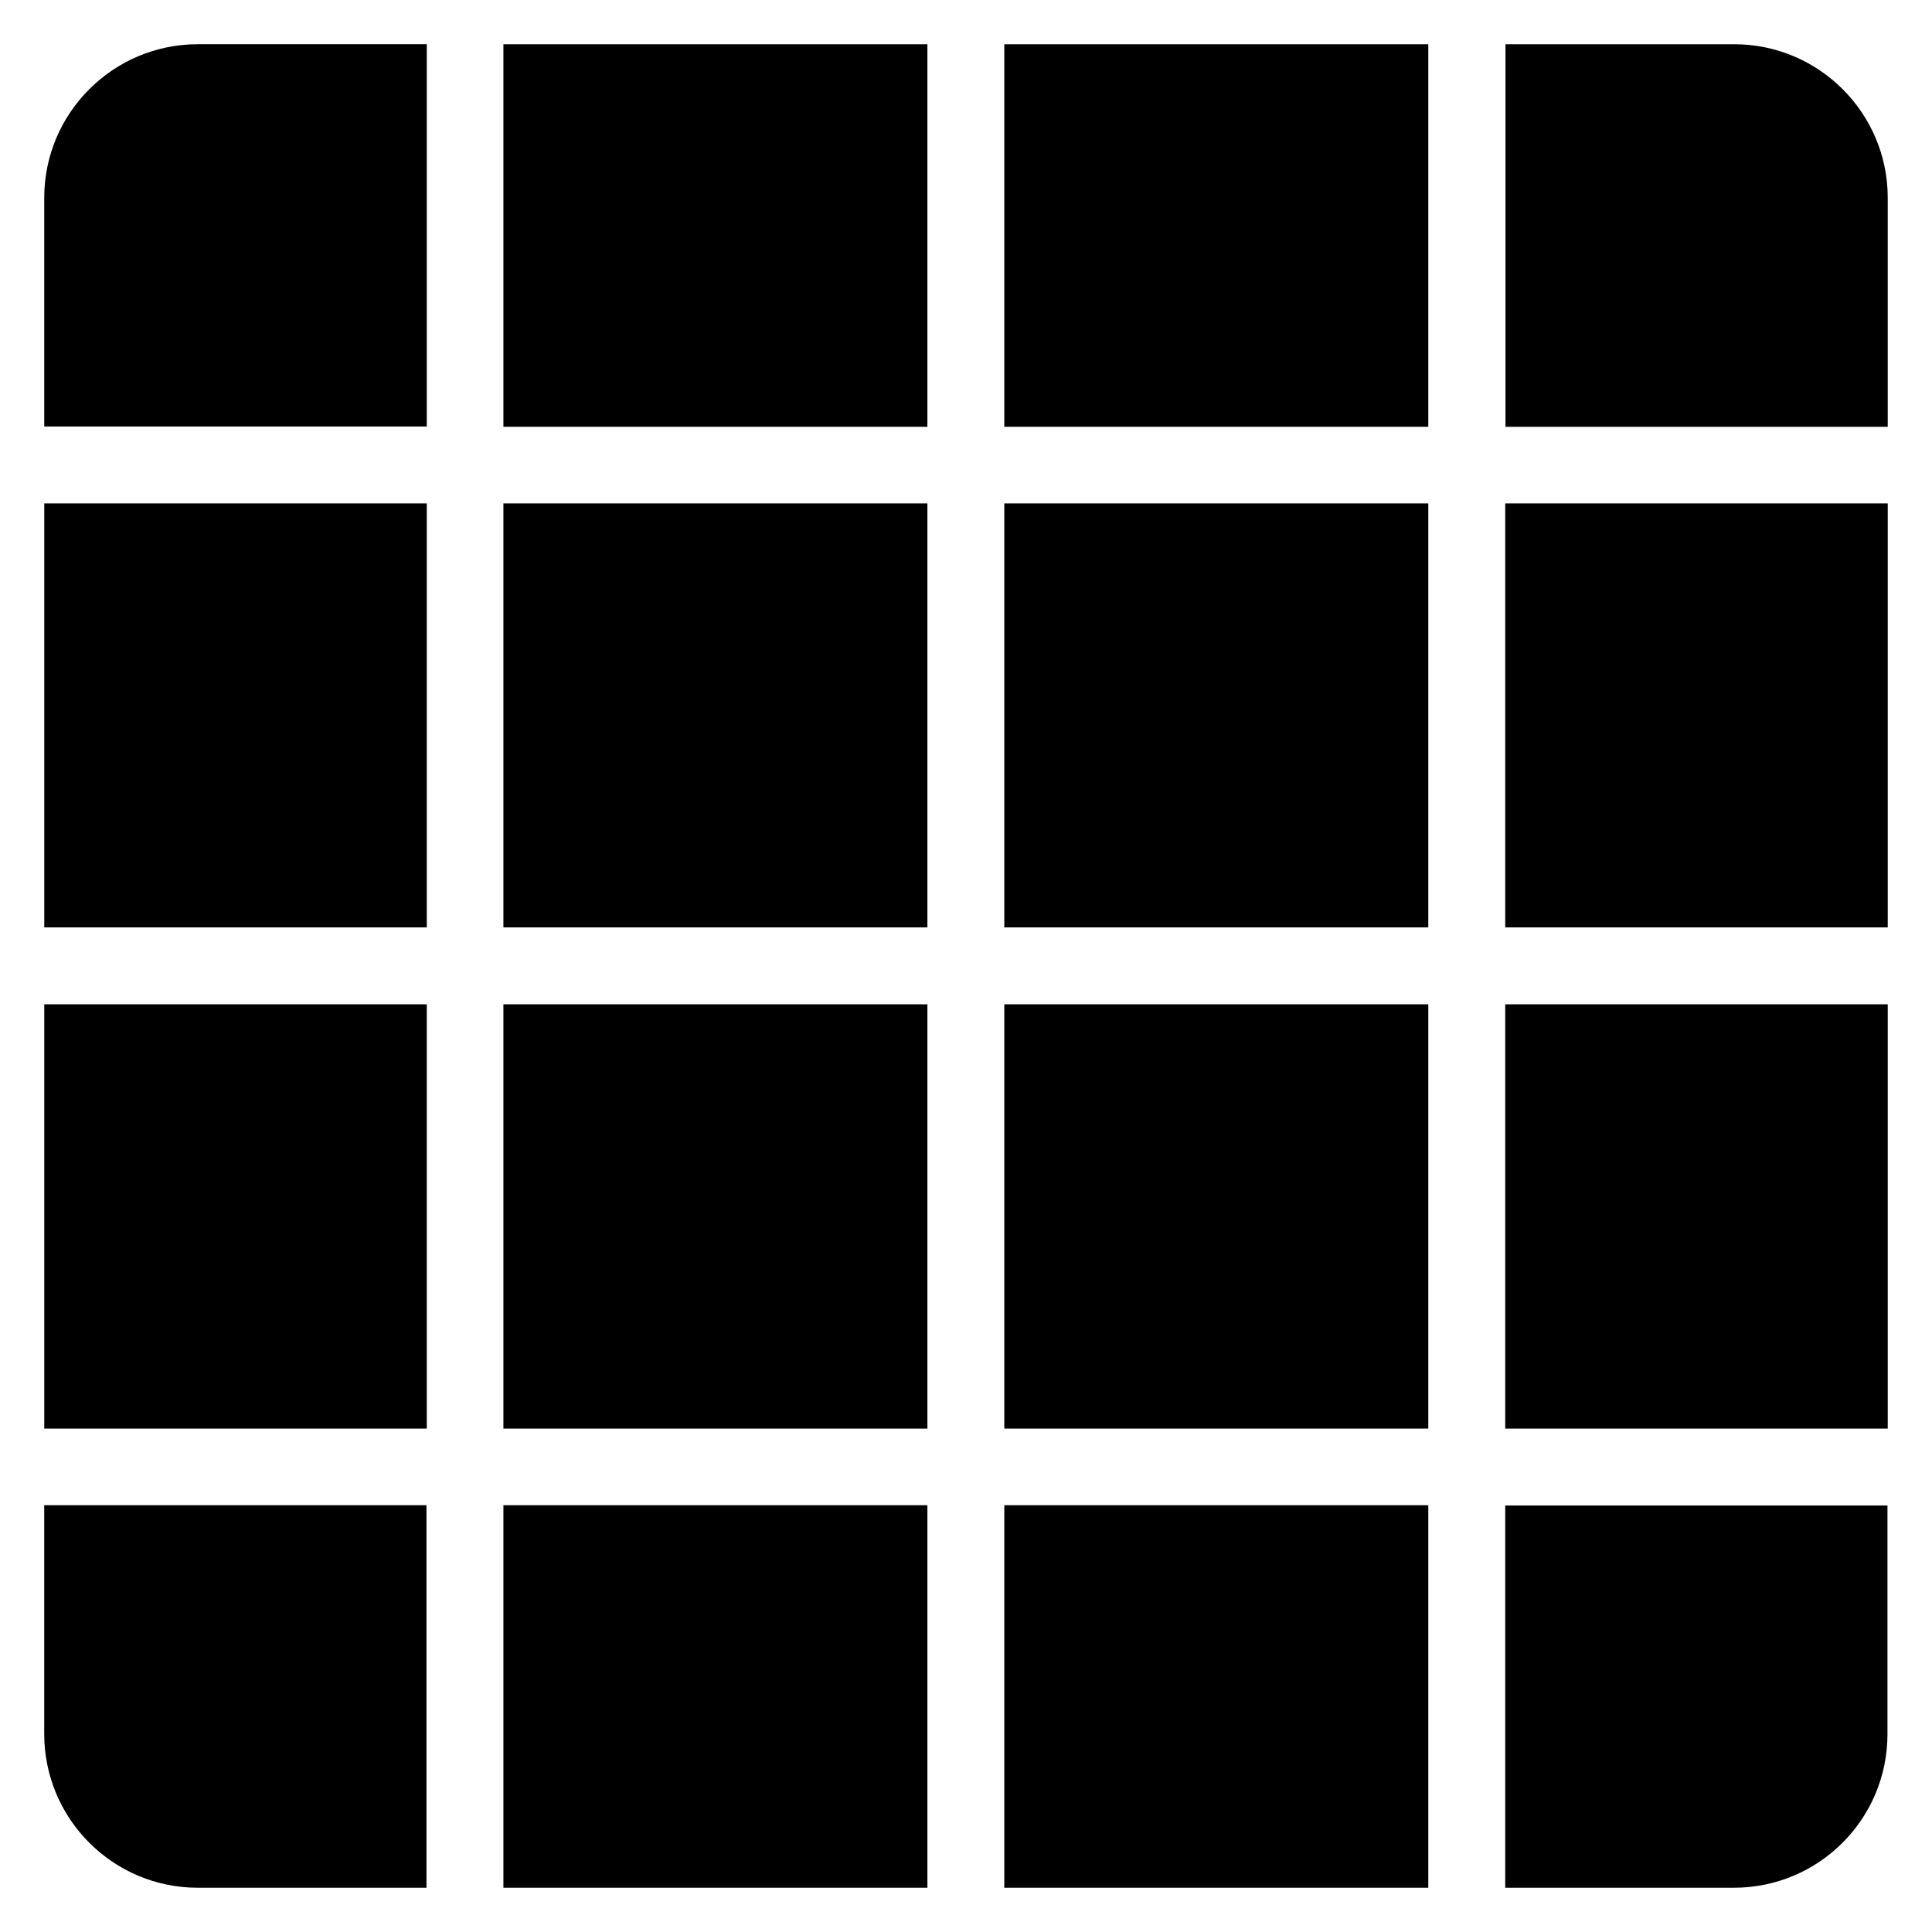
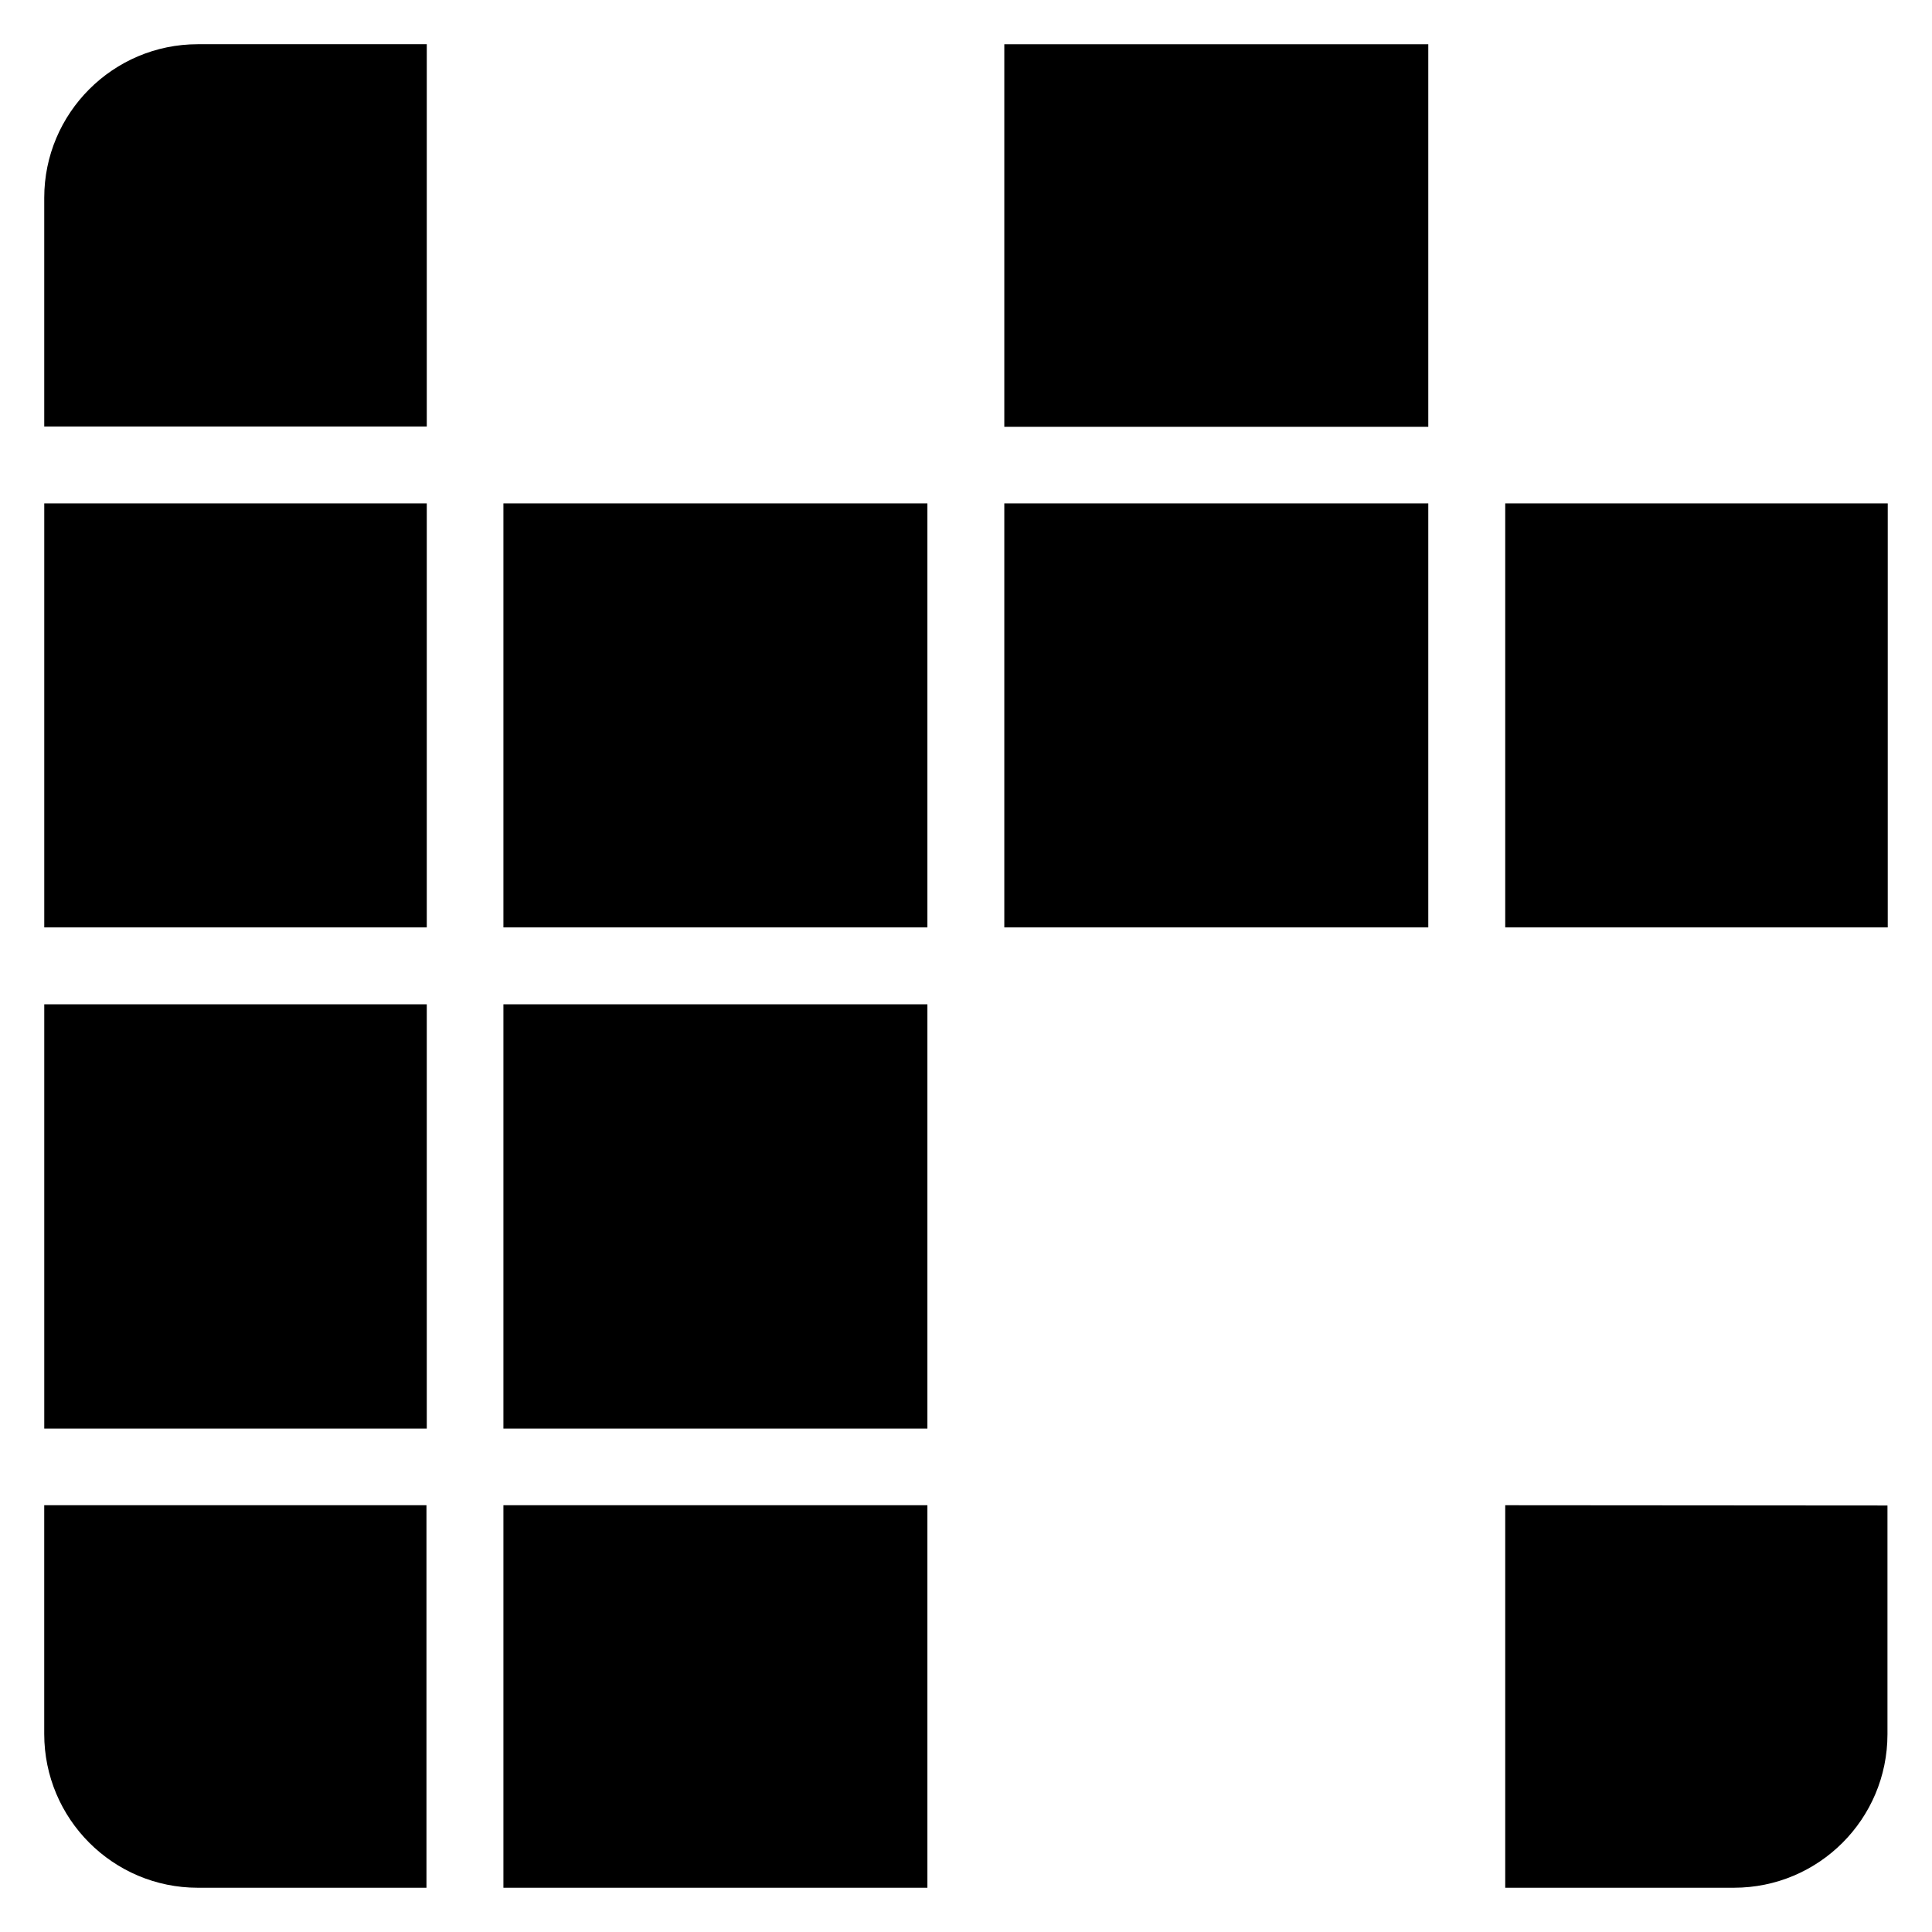
<svg xmlns="http://www.w3.org/2000/svg" fill="#000000" width="800px" height="800px" version="1.1" viewBox="144 144 512 512">
  <g>
    <path d="m277.41 542.9h112.36v101.37h-112.36z" />
    <path d="m277.41 410.15h112.36v112.44h-112.36z" />
    <path d="m277.41 277.41h112.36v112.36h-112.36z" />
-     <path d="m277.41 155.73h112.36v101.37h-112.36z" />
-     <path d="m410.15 410.15h112.36v112.44h-112.36z" />
    <path d="m155.73 277.41h101.37v112.36h-101.37z" />
    <path d="m410.15 277.41h112.36v112.36h-112.36z" />
    <path d="m155.73 410.15h101.37v112.44h-101.37z" />
-     <path d="m542.9 542.9v101.37h60.609c22.52 0 40.688-18.242 40.688-40.688v-60.609h-101.3z" />
+     <path d="m542.9 542.9v101.37h60.609c22.52 0 40.688-18.242 40.688-40.688v-60.609z" />
    <path d="m257.1 257.1v-101.38h-60.688c-22.441 0-40.688 18.246-40.688 40.688v60.609h101.38z" />
-     <path d="m542.9 257.1h101.37v-60.688c0-22.441-18.242-40.688-40.688-40.688h-60.609v101.38z" />
    <path d="m257.1 542.9h-101.38v60.609c0 22.52 18.246 40.762 40.688 40.762h60.609v-101.37z" />
-     <path d="m542.9 410.15h101.37v112.44h-101.37z" />
    <path d="m410.15 155.73h112.36v101.37h-112.36z" />
-     <path d="m410.15 542.9h112.36v101.37h-112.36z" />
    <path d="m542.9 277.41h101.37v112.36h-101.37z" />
  </g>
</svg>